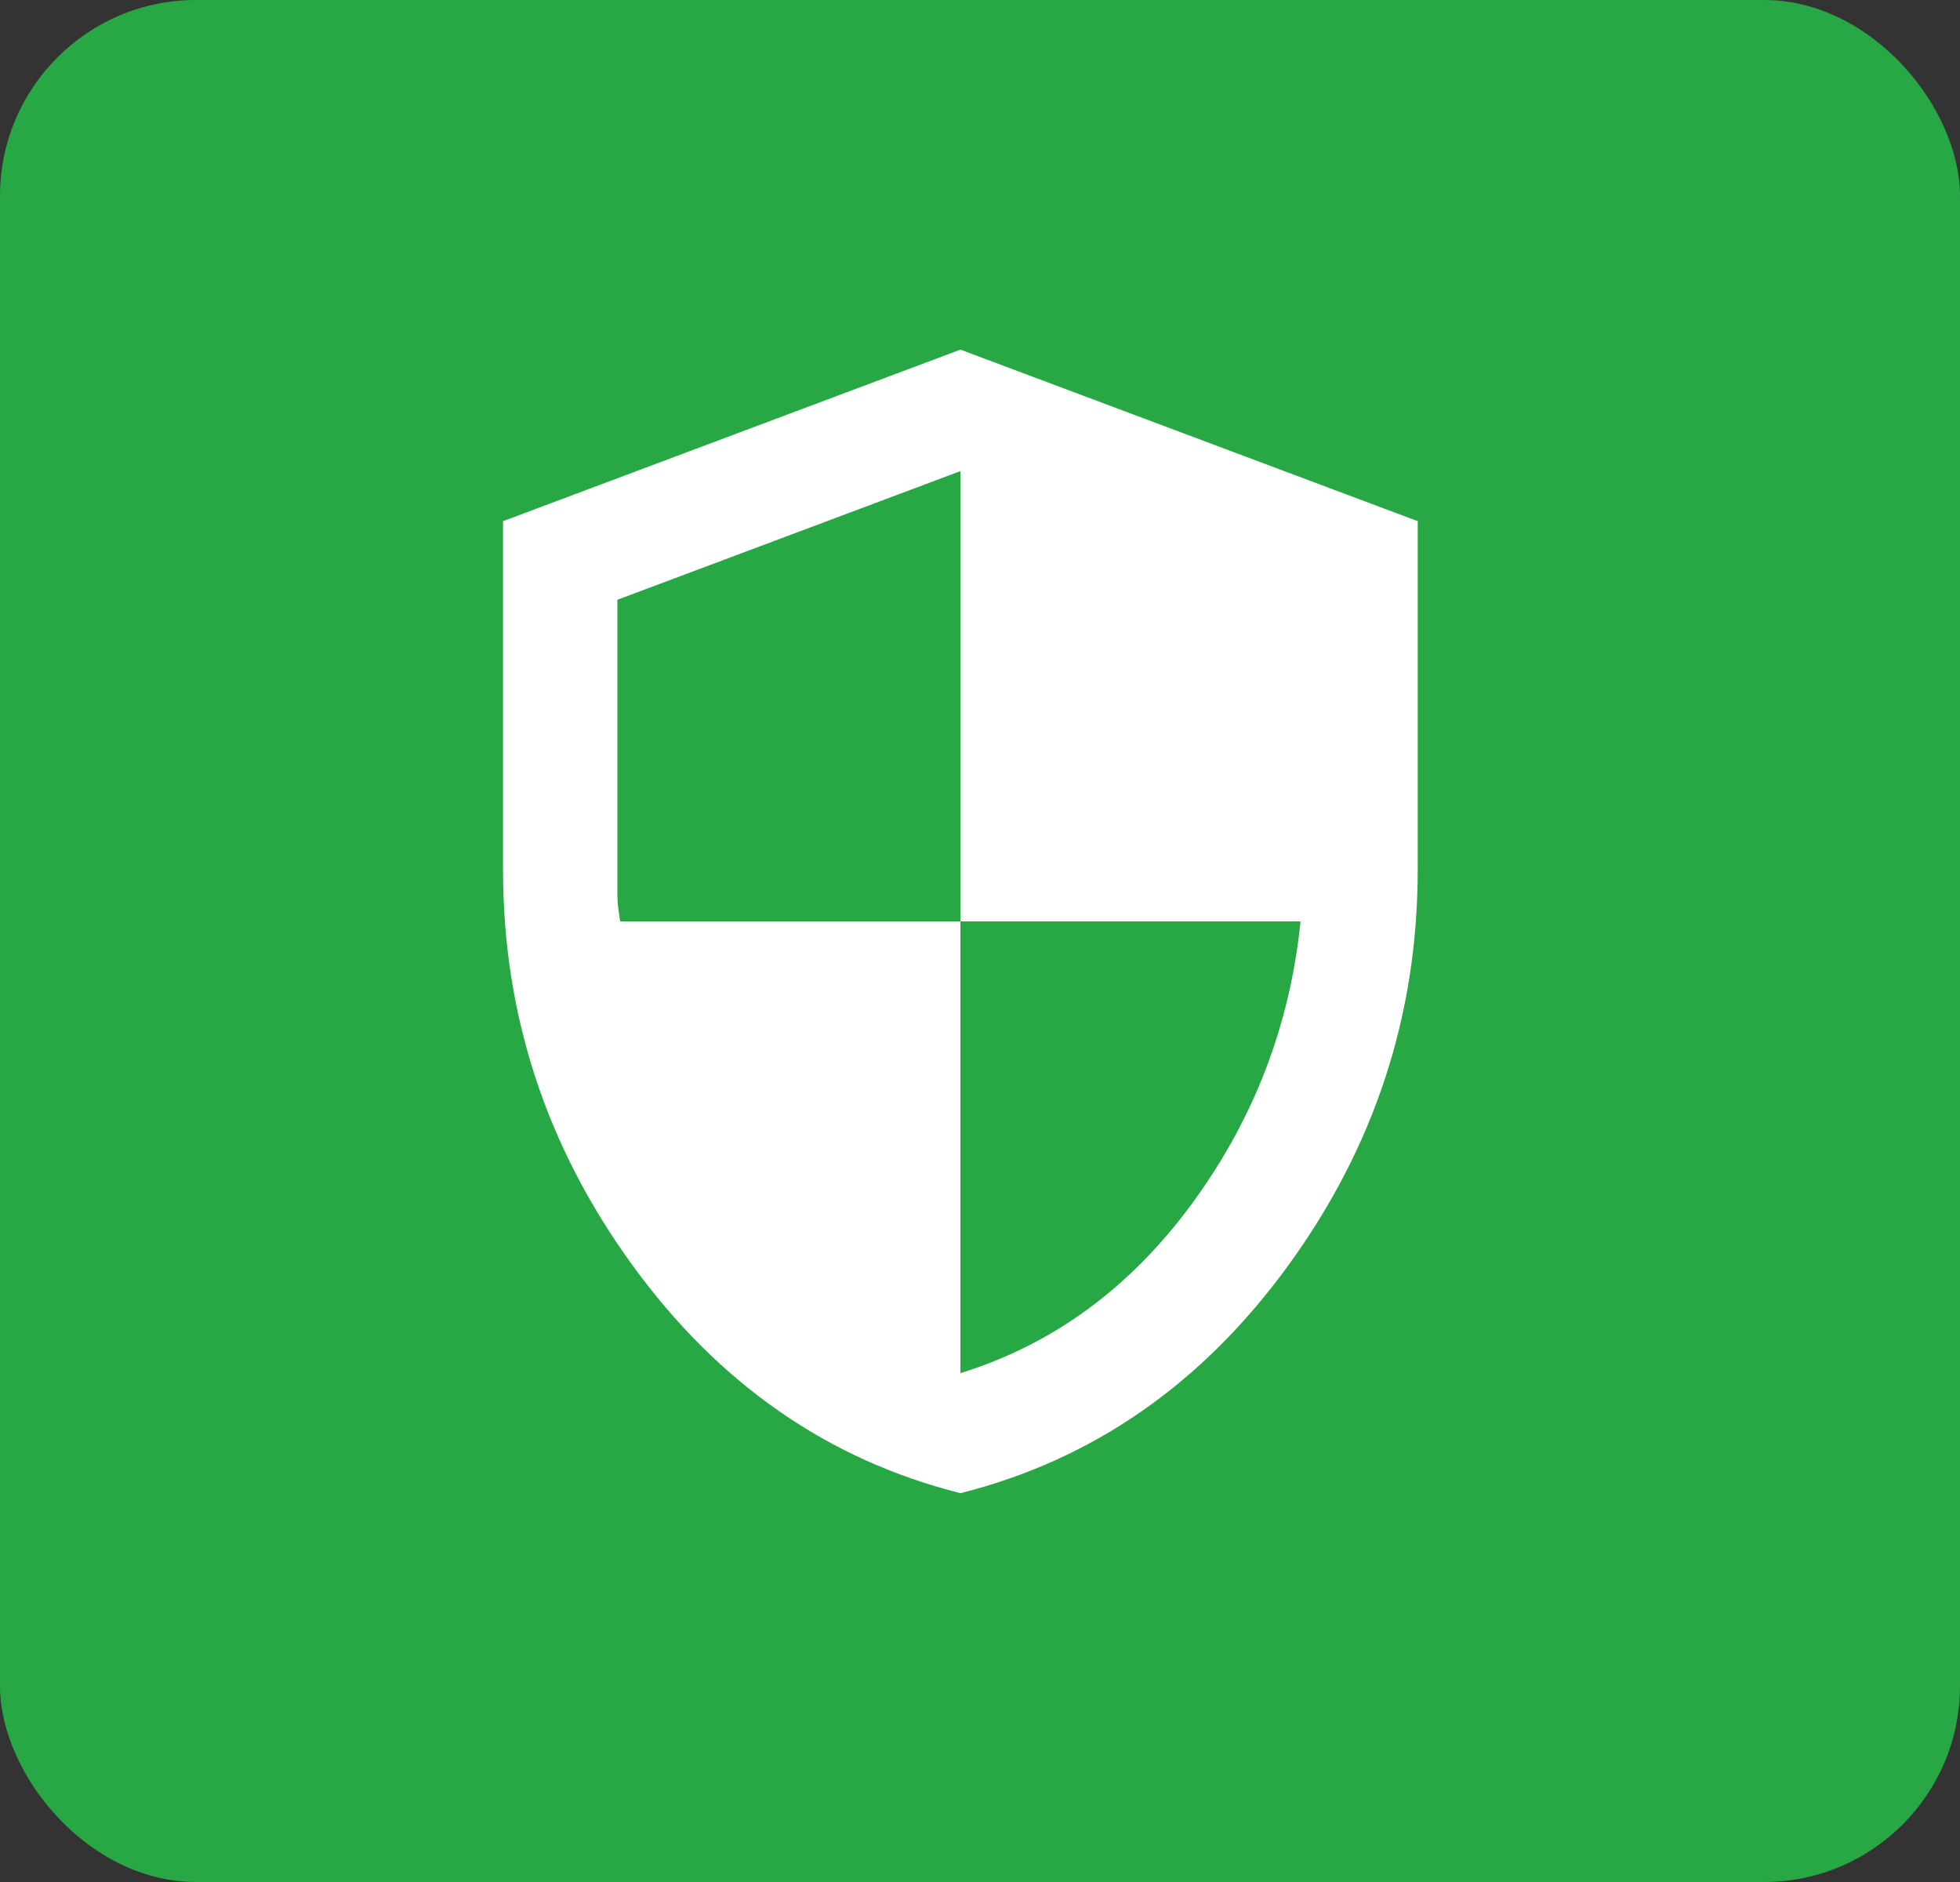
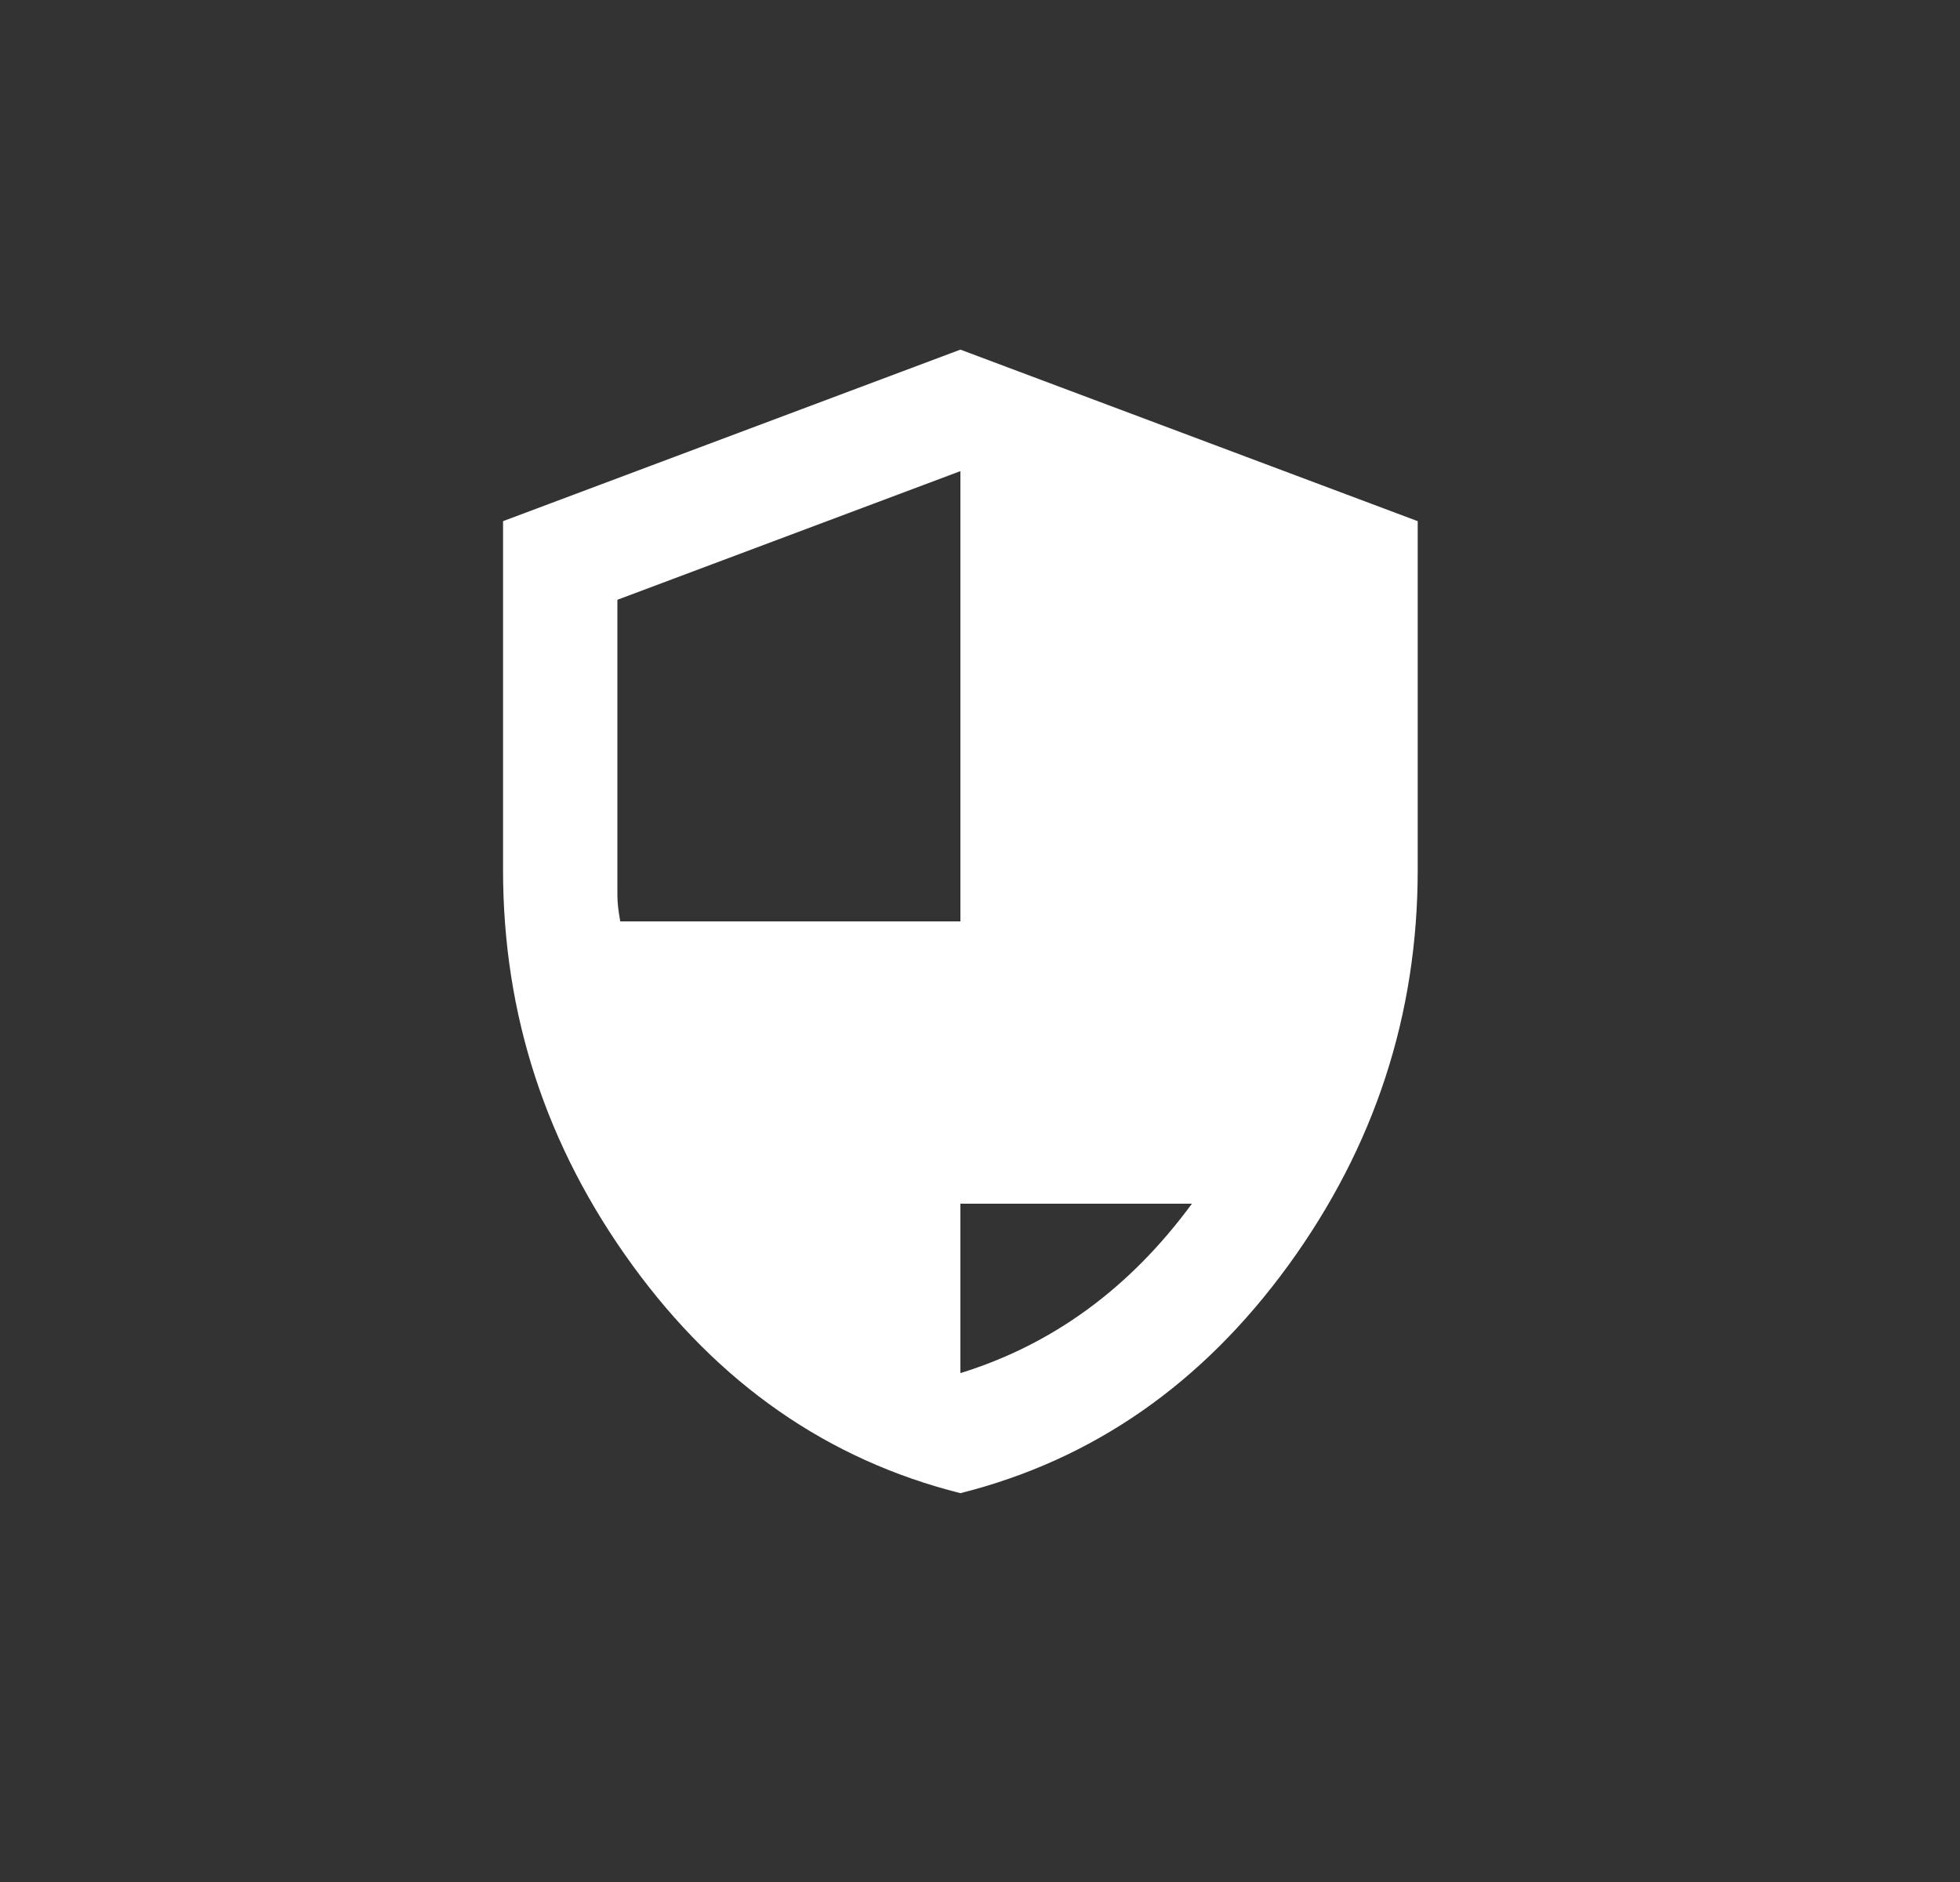
<svg xmlns="http://www.w3.org/2000/svg" width="50" height="48" viewBox="0 0 50 48" fill="none">
  <rect x="0" y="0" width="50" height="48" fill="#333333" stroke="none" />
-   <rect width="50" height="48" rx="5" fill="#28A745" />
-   <path d="M24.5 38.083C21.121 37.233 18.332 35.294 16.132 32.267C13.932 29.241 12.832 25.881 12.833 22.188V13.292L24.5 8.917L36.166 13.292V22.188C36.166 25.882 35.067 29.242 32.868 32.269C30.668 35.295 27.879 37.234 24.5 38.083ZM24.5 35.021C26.857 34.292 28.826 32.851 30.406 30.7C31.986 28.548 32.909 26.148 33.177 23.5H24.5V12.016L15.75 15.297V22.844C15.75 23.014 15.774 23.233 15.823 23.5H24.5V35.021Z" fill="white" />
+   <path d="M24.5 38.083C21.121 37.233 18.332 35.294 16.132 32.267C13.932 29.241 12.832 25.881 12.833 22.188V13.292L24.5 8.917L36.166 13.292V22.188C36.166 25.882 35.067 29.242 32.868 32.269C30.668 35.295 27.879 37.234 24.5 38.083ZM24.5 35.021C26.857 34.292 28.826 32.851 30.406 30.7H24.5V12.016L15.75 15.297V22.844C15.75 23.014 15.774 23.233 15.823 23.5H24.5V35.021Z" fill="white" />
</svg>